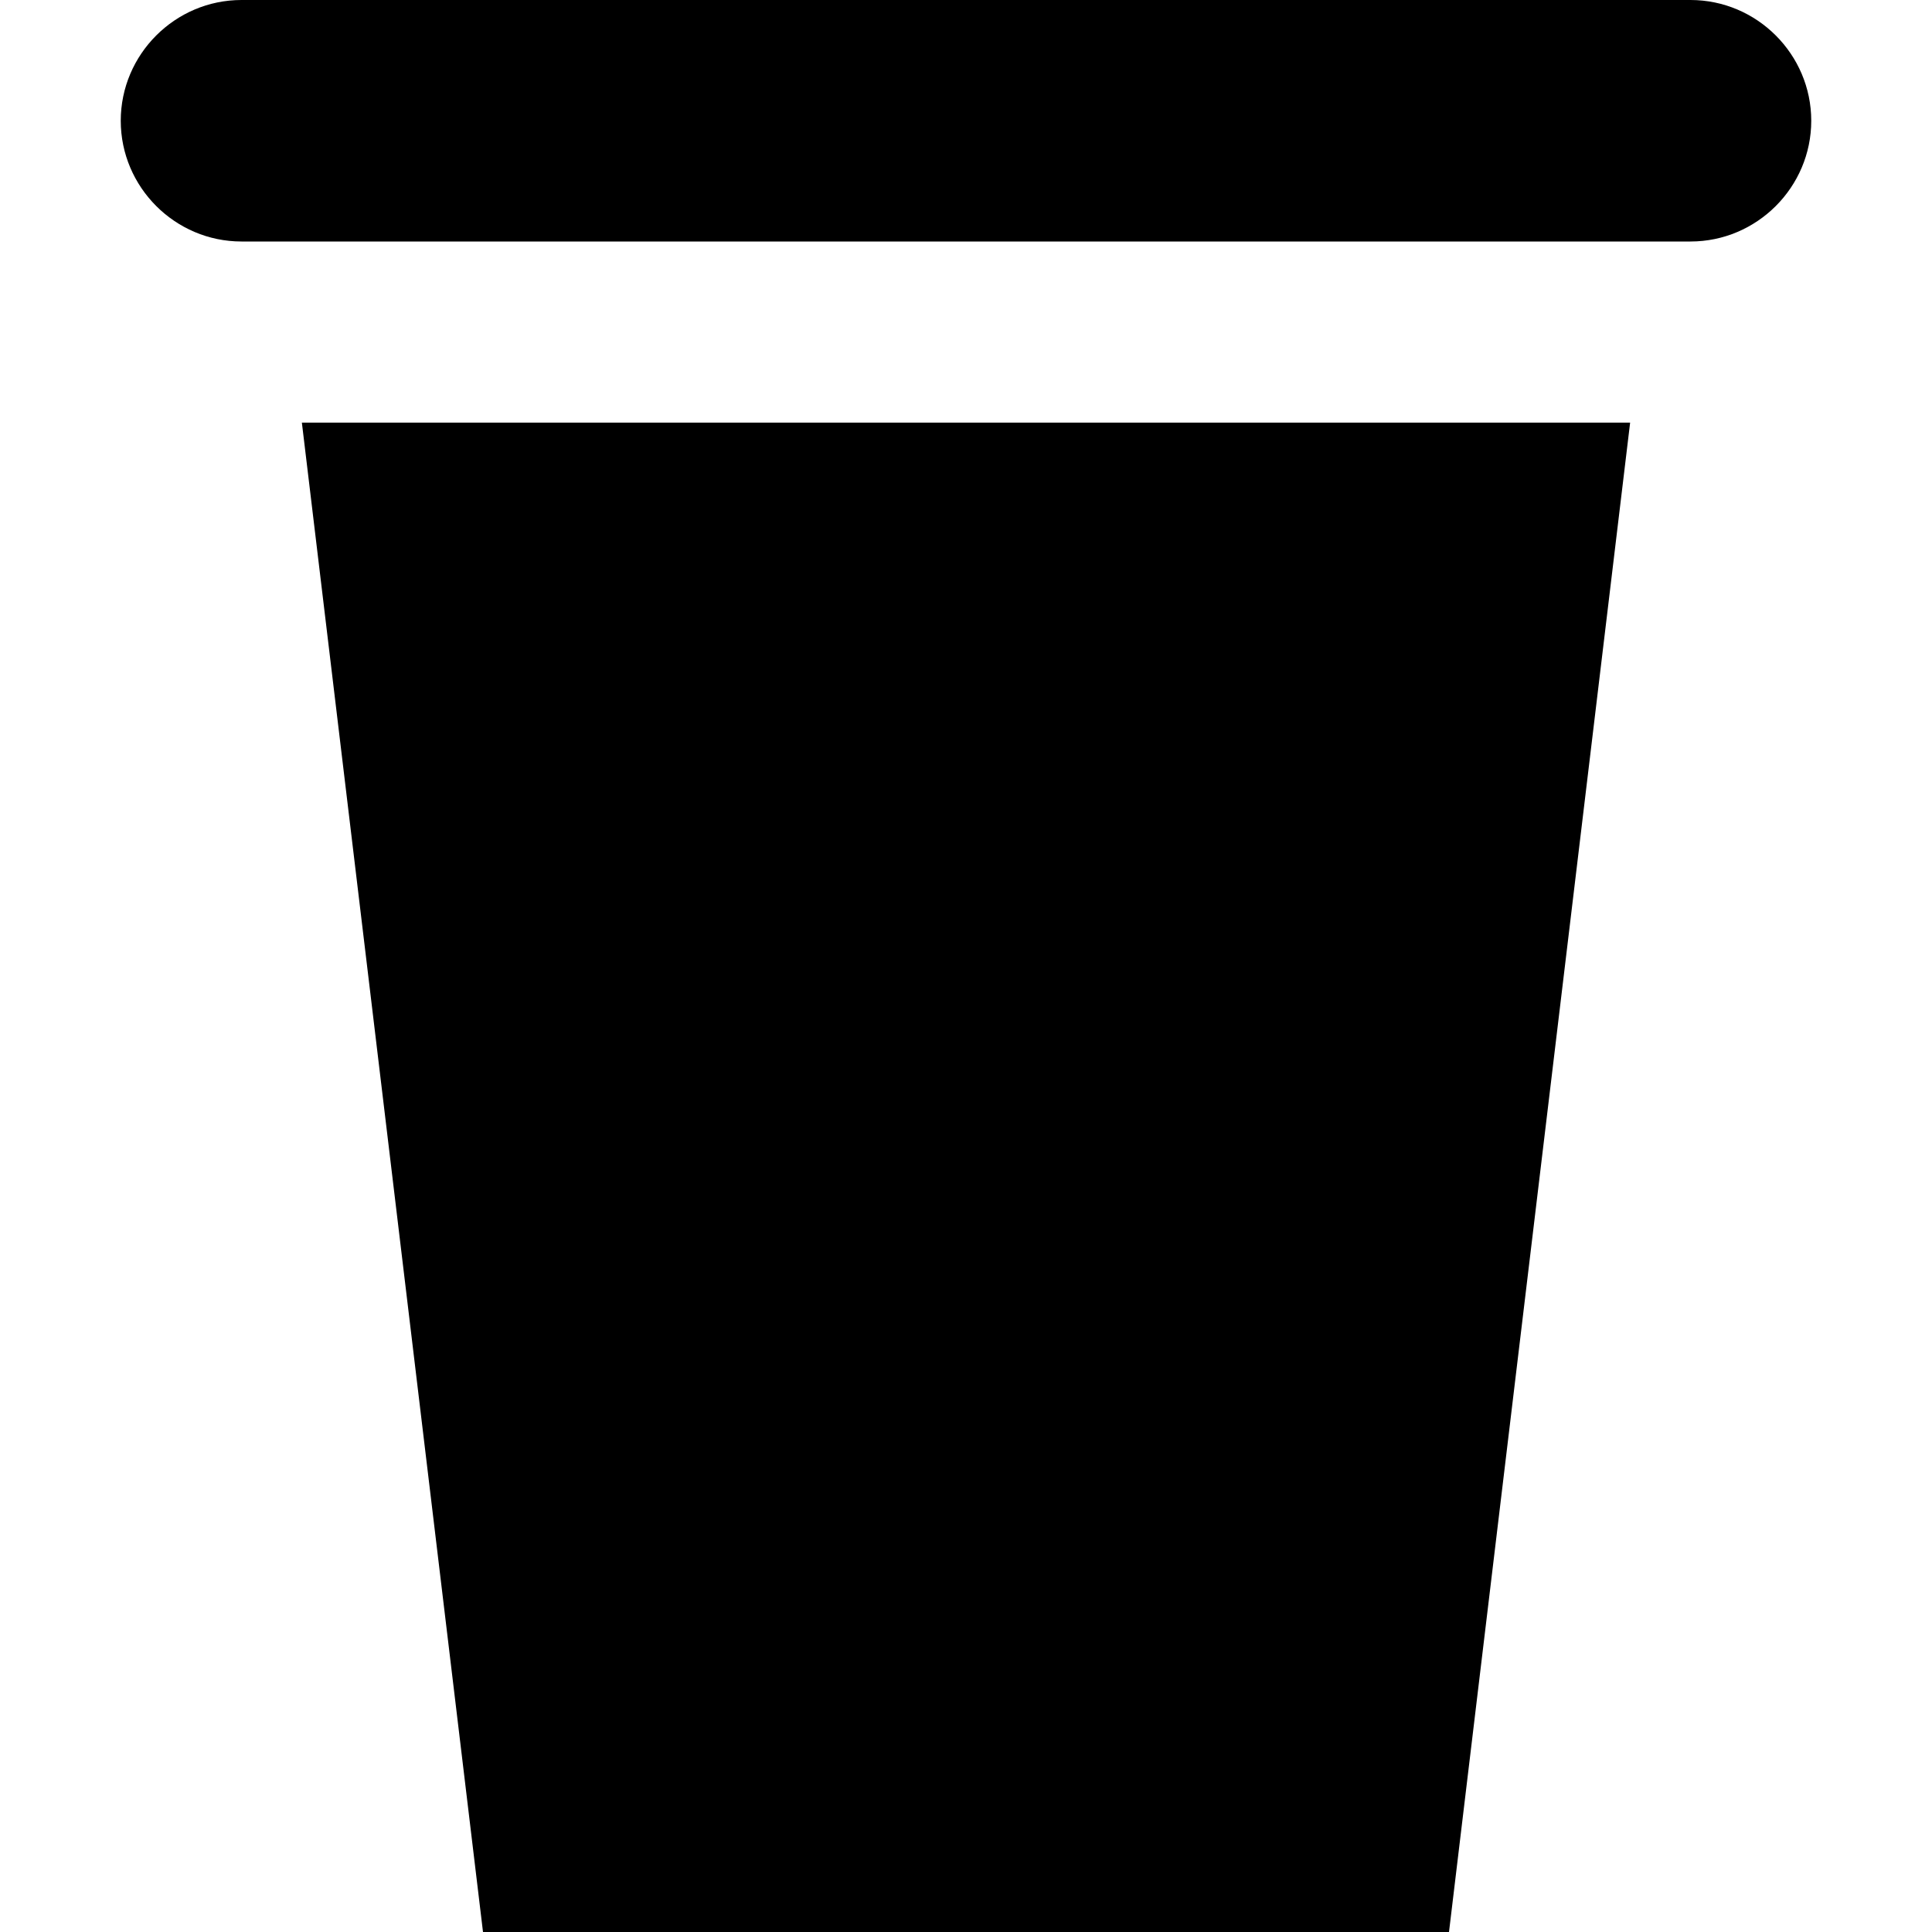
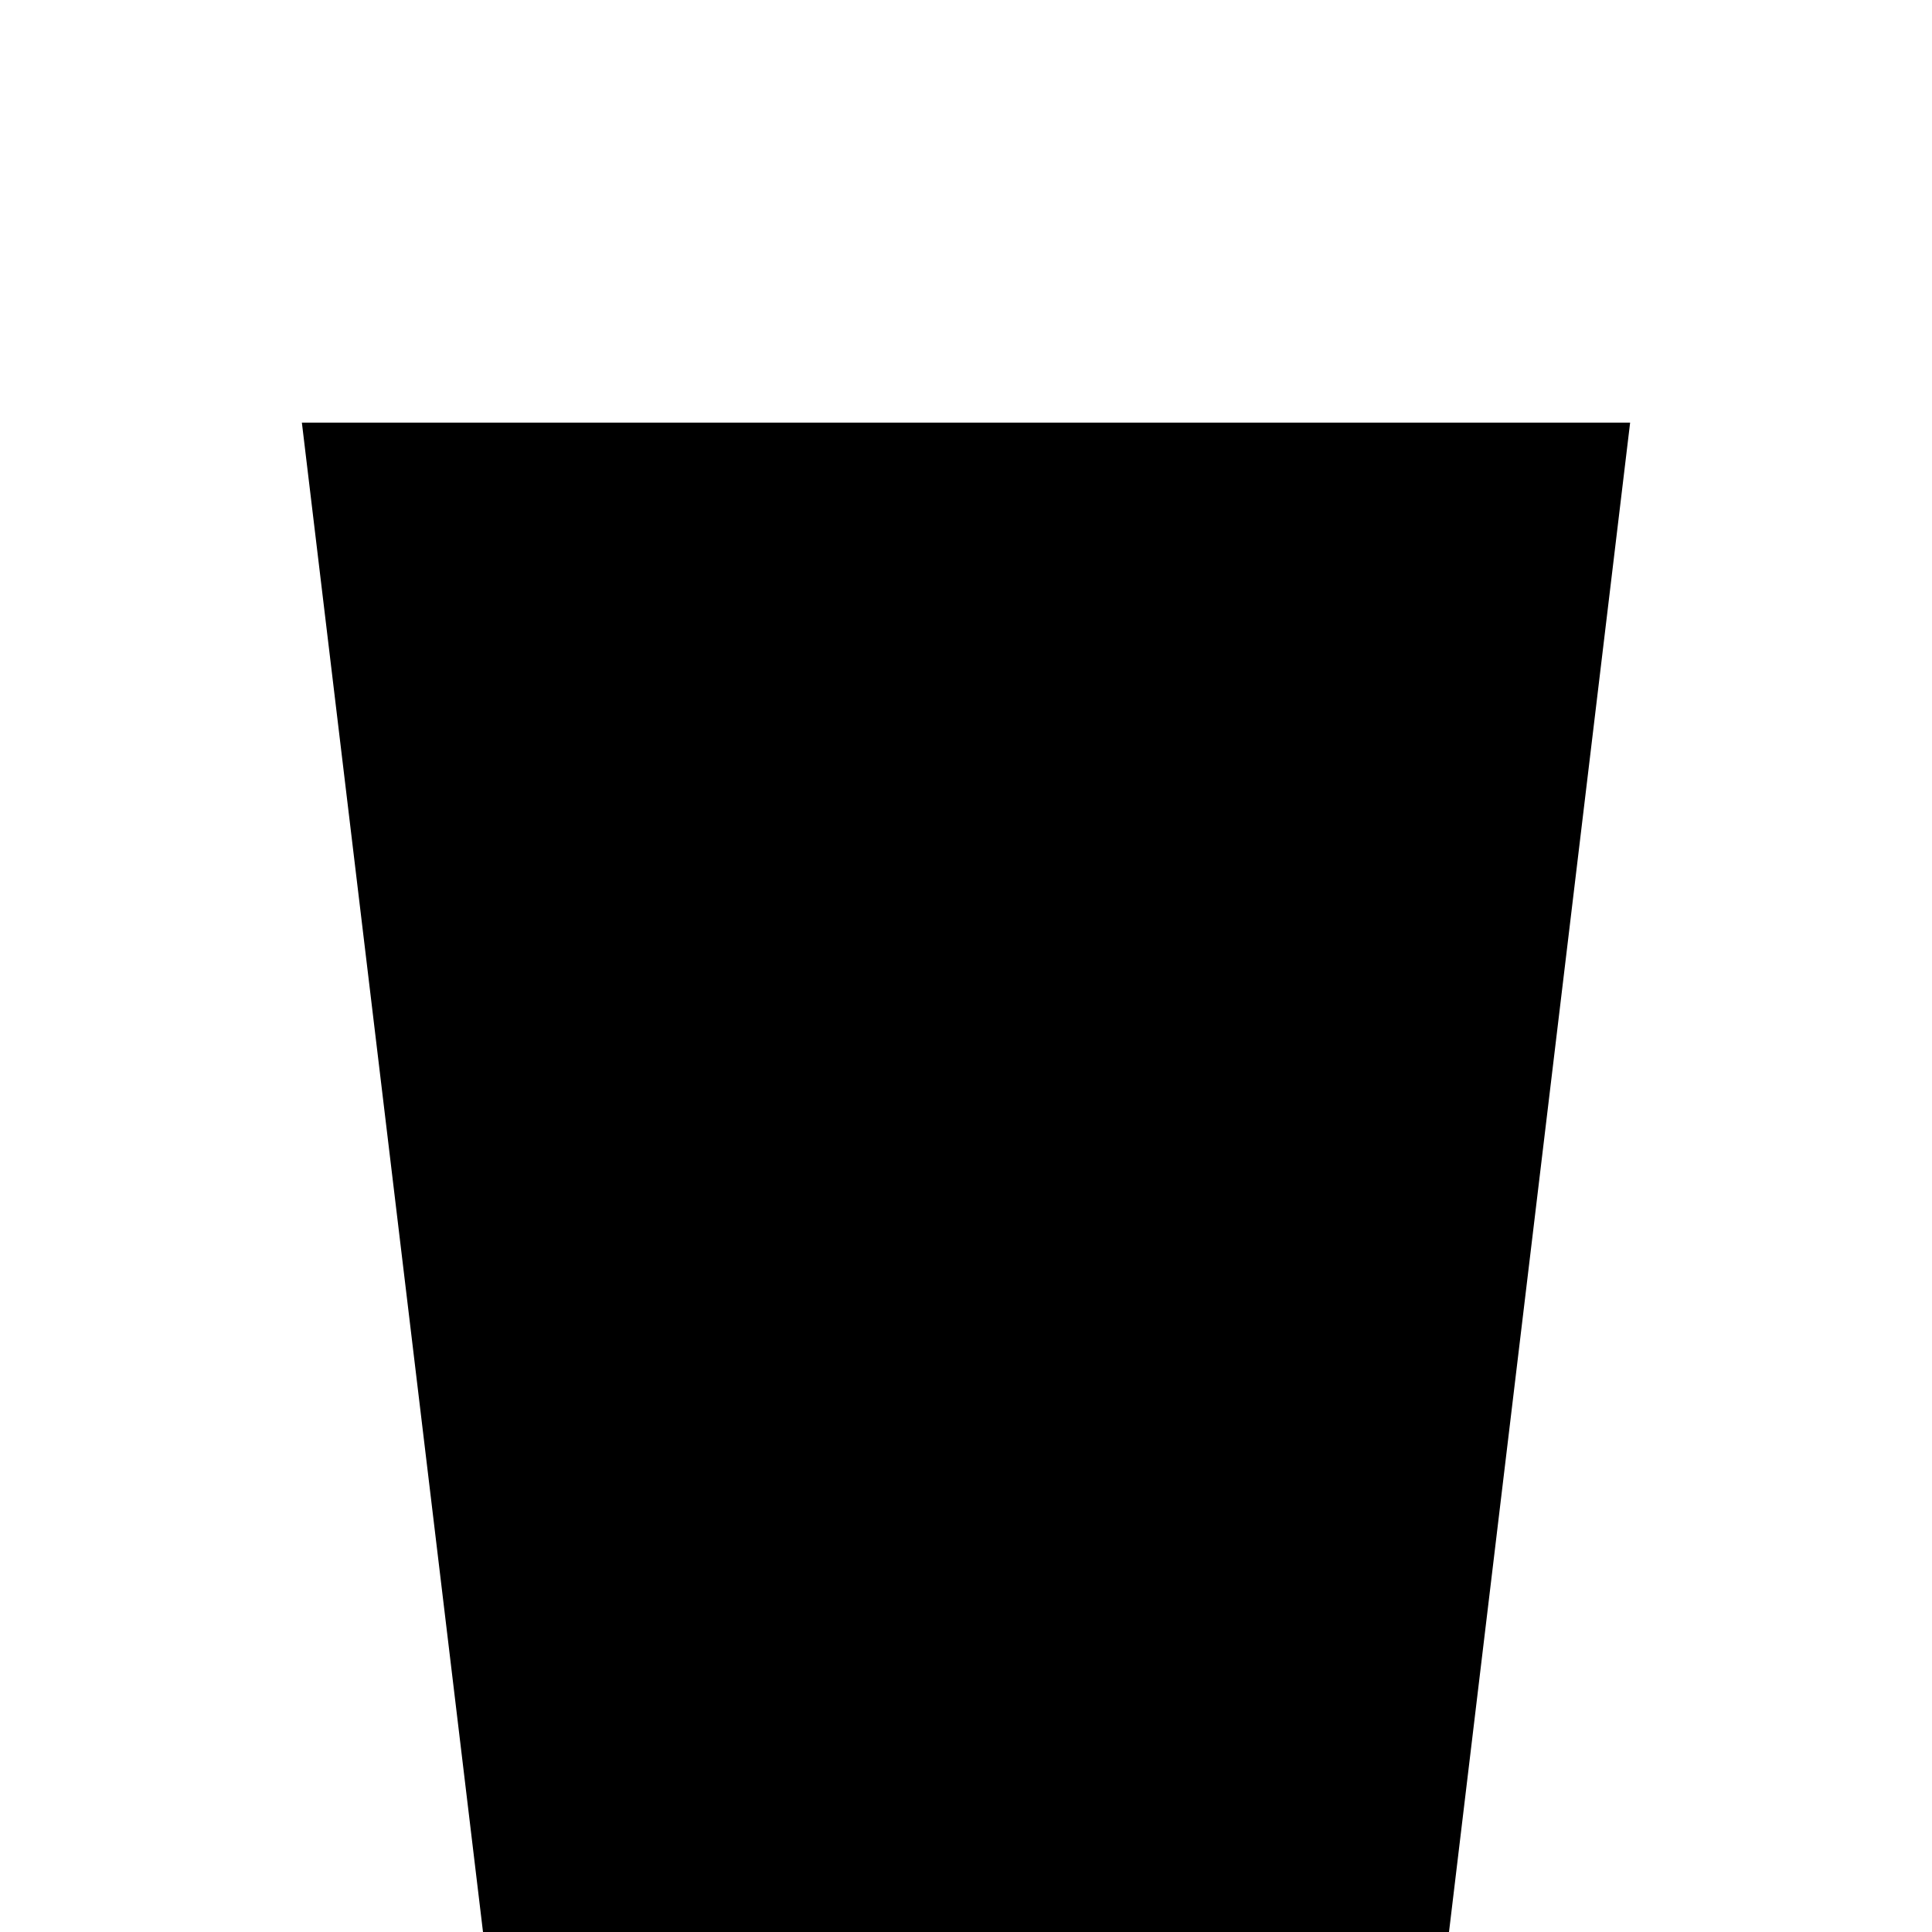
<svg xmlns="http://www.w3.org/2000/svg" fill="#000000" height="800px" width="800px" version="1.1" id="Layer_1" viewBox="0 0 512 512" xml:space="preserve">
  <g>
    <g>
-       <path d="M448,0H64C46.4,0,32,14.4,32,32s14.4,32,32,32h384c17.6,0,32-14.4,32-32S465.6,0,448,0z" />
-     </g>
+       </g>
  </g>
  <g>
    <g>
      <polygon points="80,112 128,512 384,512 432,112   " />
    </g>
  </g>
</svg>